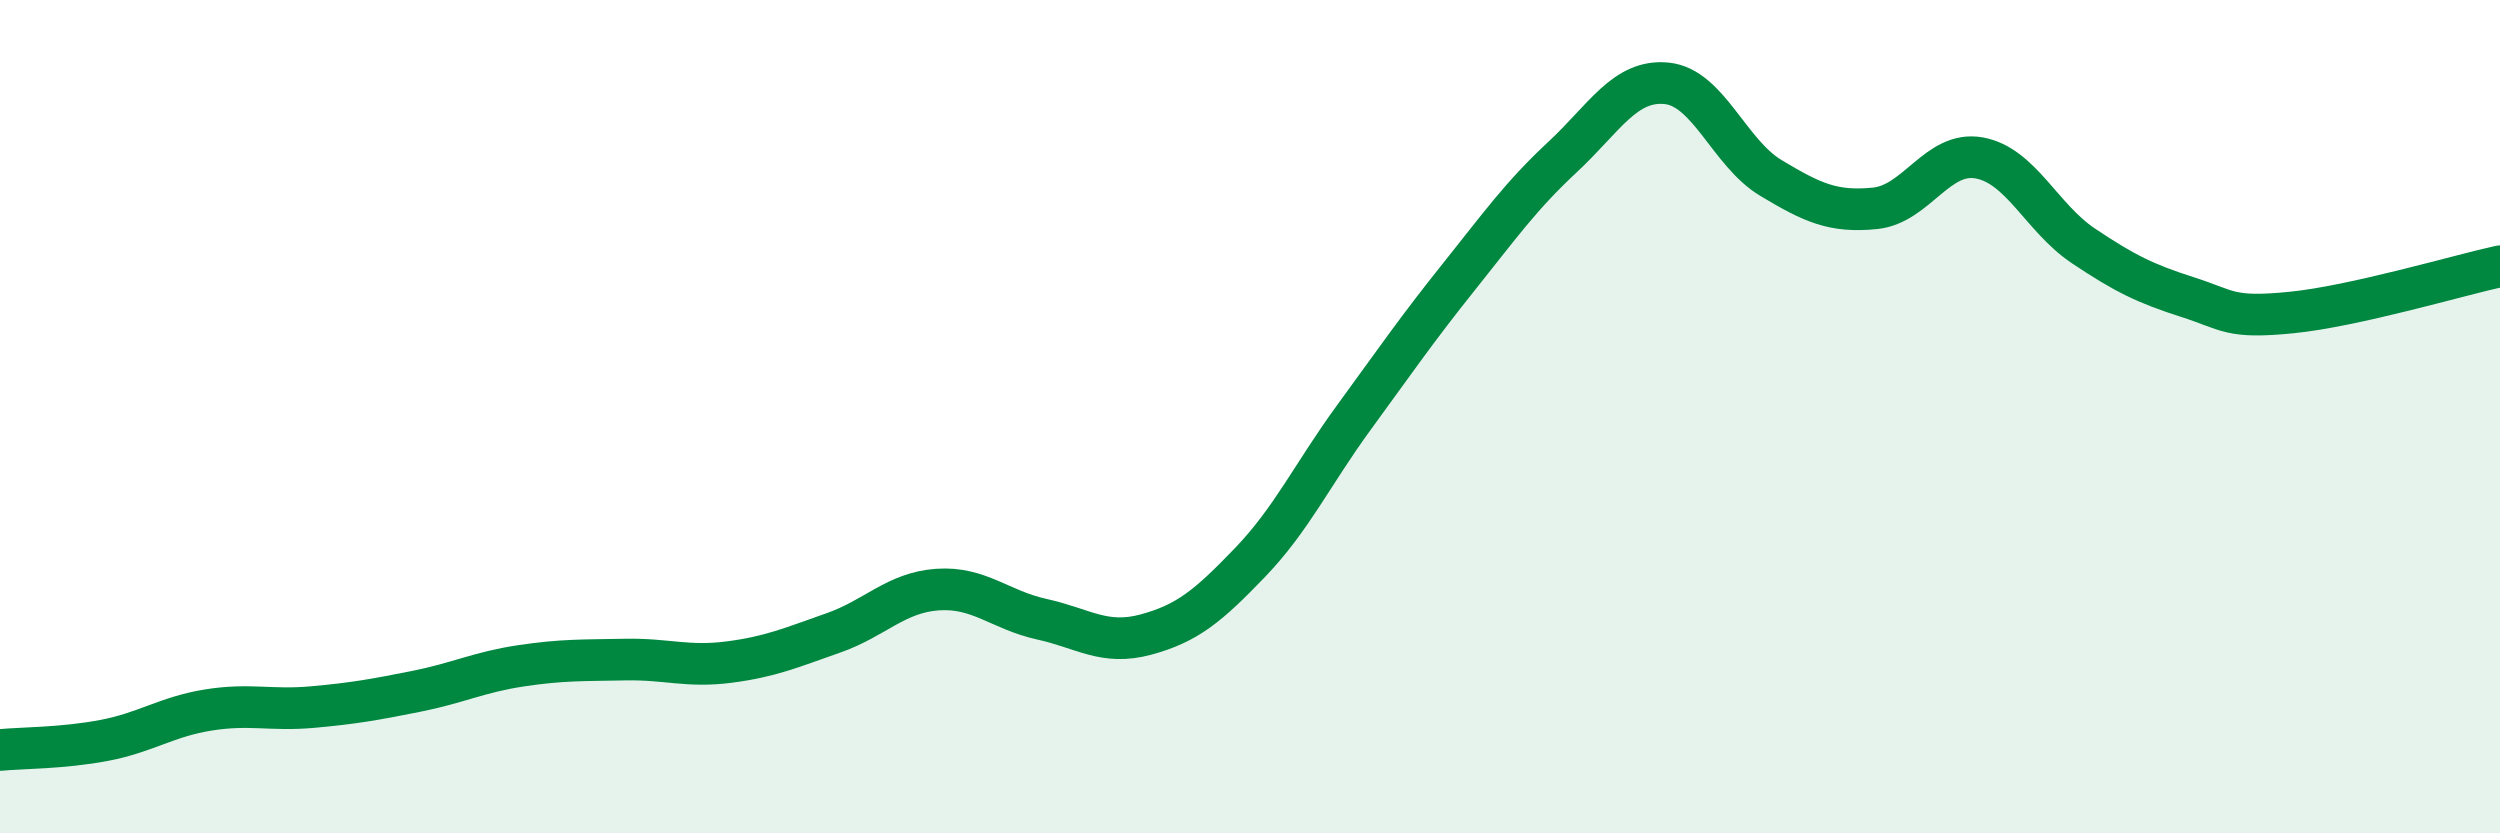
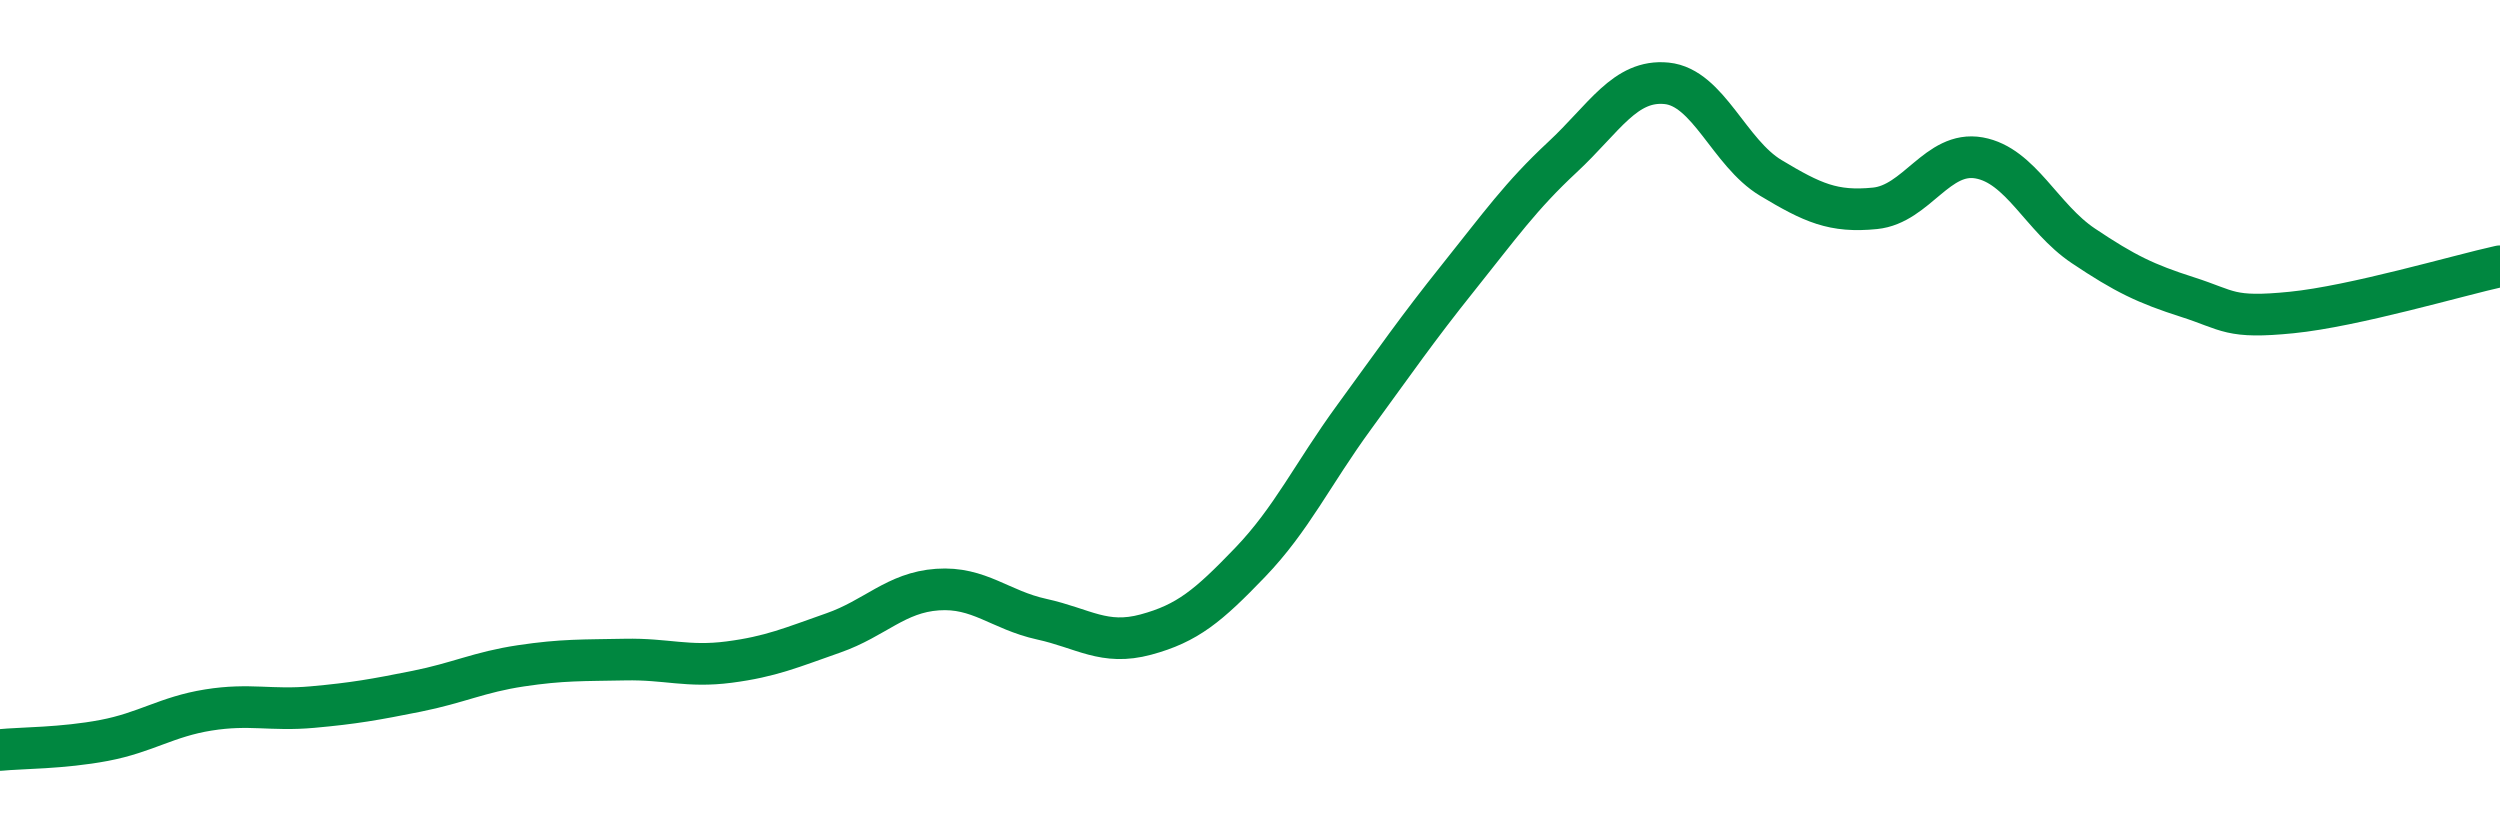
<svg xmlns="http://www.w3.org/2000/svg" width="60" height="20" viewBox="0 0 60 20">
-   <path d="M 0,18 C 0.5,17.95 1.5,17.96 2.5,17.77 C 3.5,17.58 4,17.2 5,17.04 C 6,16.88 6.5,17.06 7.5,16.97 C 8.5,16.88 9,16.79 10,16.59 C 11,16.39 11.5,16.13 12.5,15.98 C 13.5,15.83 14,15.85 15,15.83 C 16,15.81 16.5,16.02 17.5,15.89 C 18.5,15.76 19,15.54 20,15.19 C 21,14.84 21.5,14.22 22.5,14.15 C 23.5,14.08 24,14.64 25,14.86 C 26,15.08 26.5,15.5 27.5,15.23 C 28.5,14.96 29,14.54 30,13.5 C 31,12.46 31.5,11.38 32.5,10.01 C 33.5,8.64 34,7.91 35,6.66 C 36,5.41 36.5,4.7 37.5,3.77 C 38.5,2.84 39,1.9 40,2 C 41,2.1 41.5,3.67 42.5,4.27 C 43.5,4.87 44,5.1 45,5 C 46,4.9 46.5,3.61 47.5,3.79 C 48.5,3.97 49,5.23 50,5.9 C 51,6.57 51.5,6.81 52.5,7.13 C 53.5,7.45 53.5,7.65 55,7.5 C 56.5,7.35 59,6.61 60,6.39L60 20L0 20Z" fill="#008740" opacity="0.1" stroke-linecap="round" stroke-linejoin="round" />
  <path d="M 0,18 C 0.5,17.95 1.5,17.96 2.5,17.77 C 3.5,17.58 4,17.2 5,17.04 C 6,16.88 6.5,17.06 7.5,16.97 C 8.5,16.88 9,16.79 10,16.59 C 11,16.39 11.5,16.13 12.5,15.98 C 13.5,15.83 14,15.85 15,15.83 C 16,15.81 16.5,16.02 17.5,15.89 C 18.5,15.76 19,15.54 20,15.19 C 21,14.84 21.5,14.22 22.5,14.15 C 23.5,14.08 24,14.64 25,14.86 C 26,15.08 26.5,15.5 27.5,15.23 C 28.5,14.96 29,14.54 30,13.5 C 31,12.46 31.5,11.38 32.5,10.01 C 33.5,8.64 34,7.91 35,6.66 C 36,5.41 36.5,4.7 37.5,3.77 C 38.5,2.84 39,1.9 40,2 C 41,2.1 41.5,3.67 42.5,4.27 C 43.5,4.87 44,5.1 45,5 C 46,4.9 46.5,3.61 47.5,3.79 C 48.5,3.97 49,5.23 50,5.9 C 51,6.57 51.5,6.81 52.5,7.13 C 53.5,7.45 53.5,7.65 55,7.5 C 56.5,7.35 59,6.61 60,6.39" stroke="#008740" stroke-width="1" fill="none" stroke-linecap="round" stroke-linejoin="round" />
</svg>